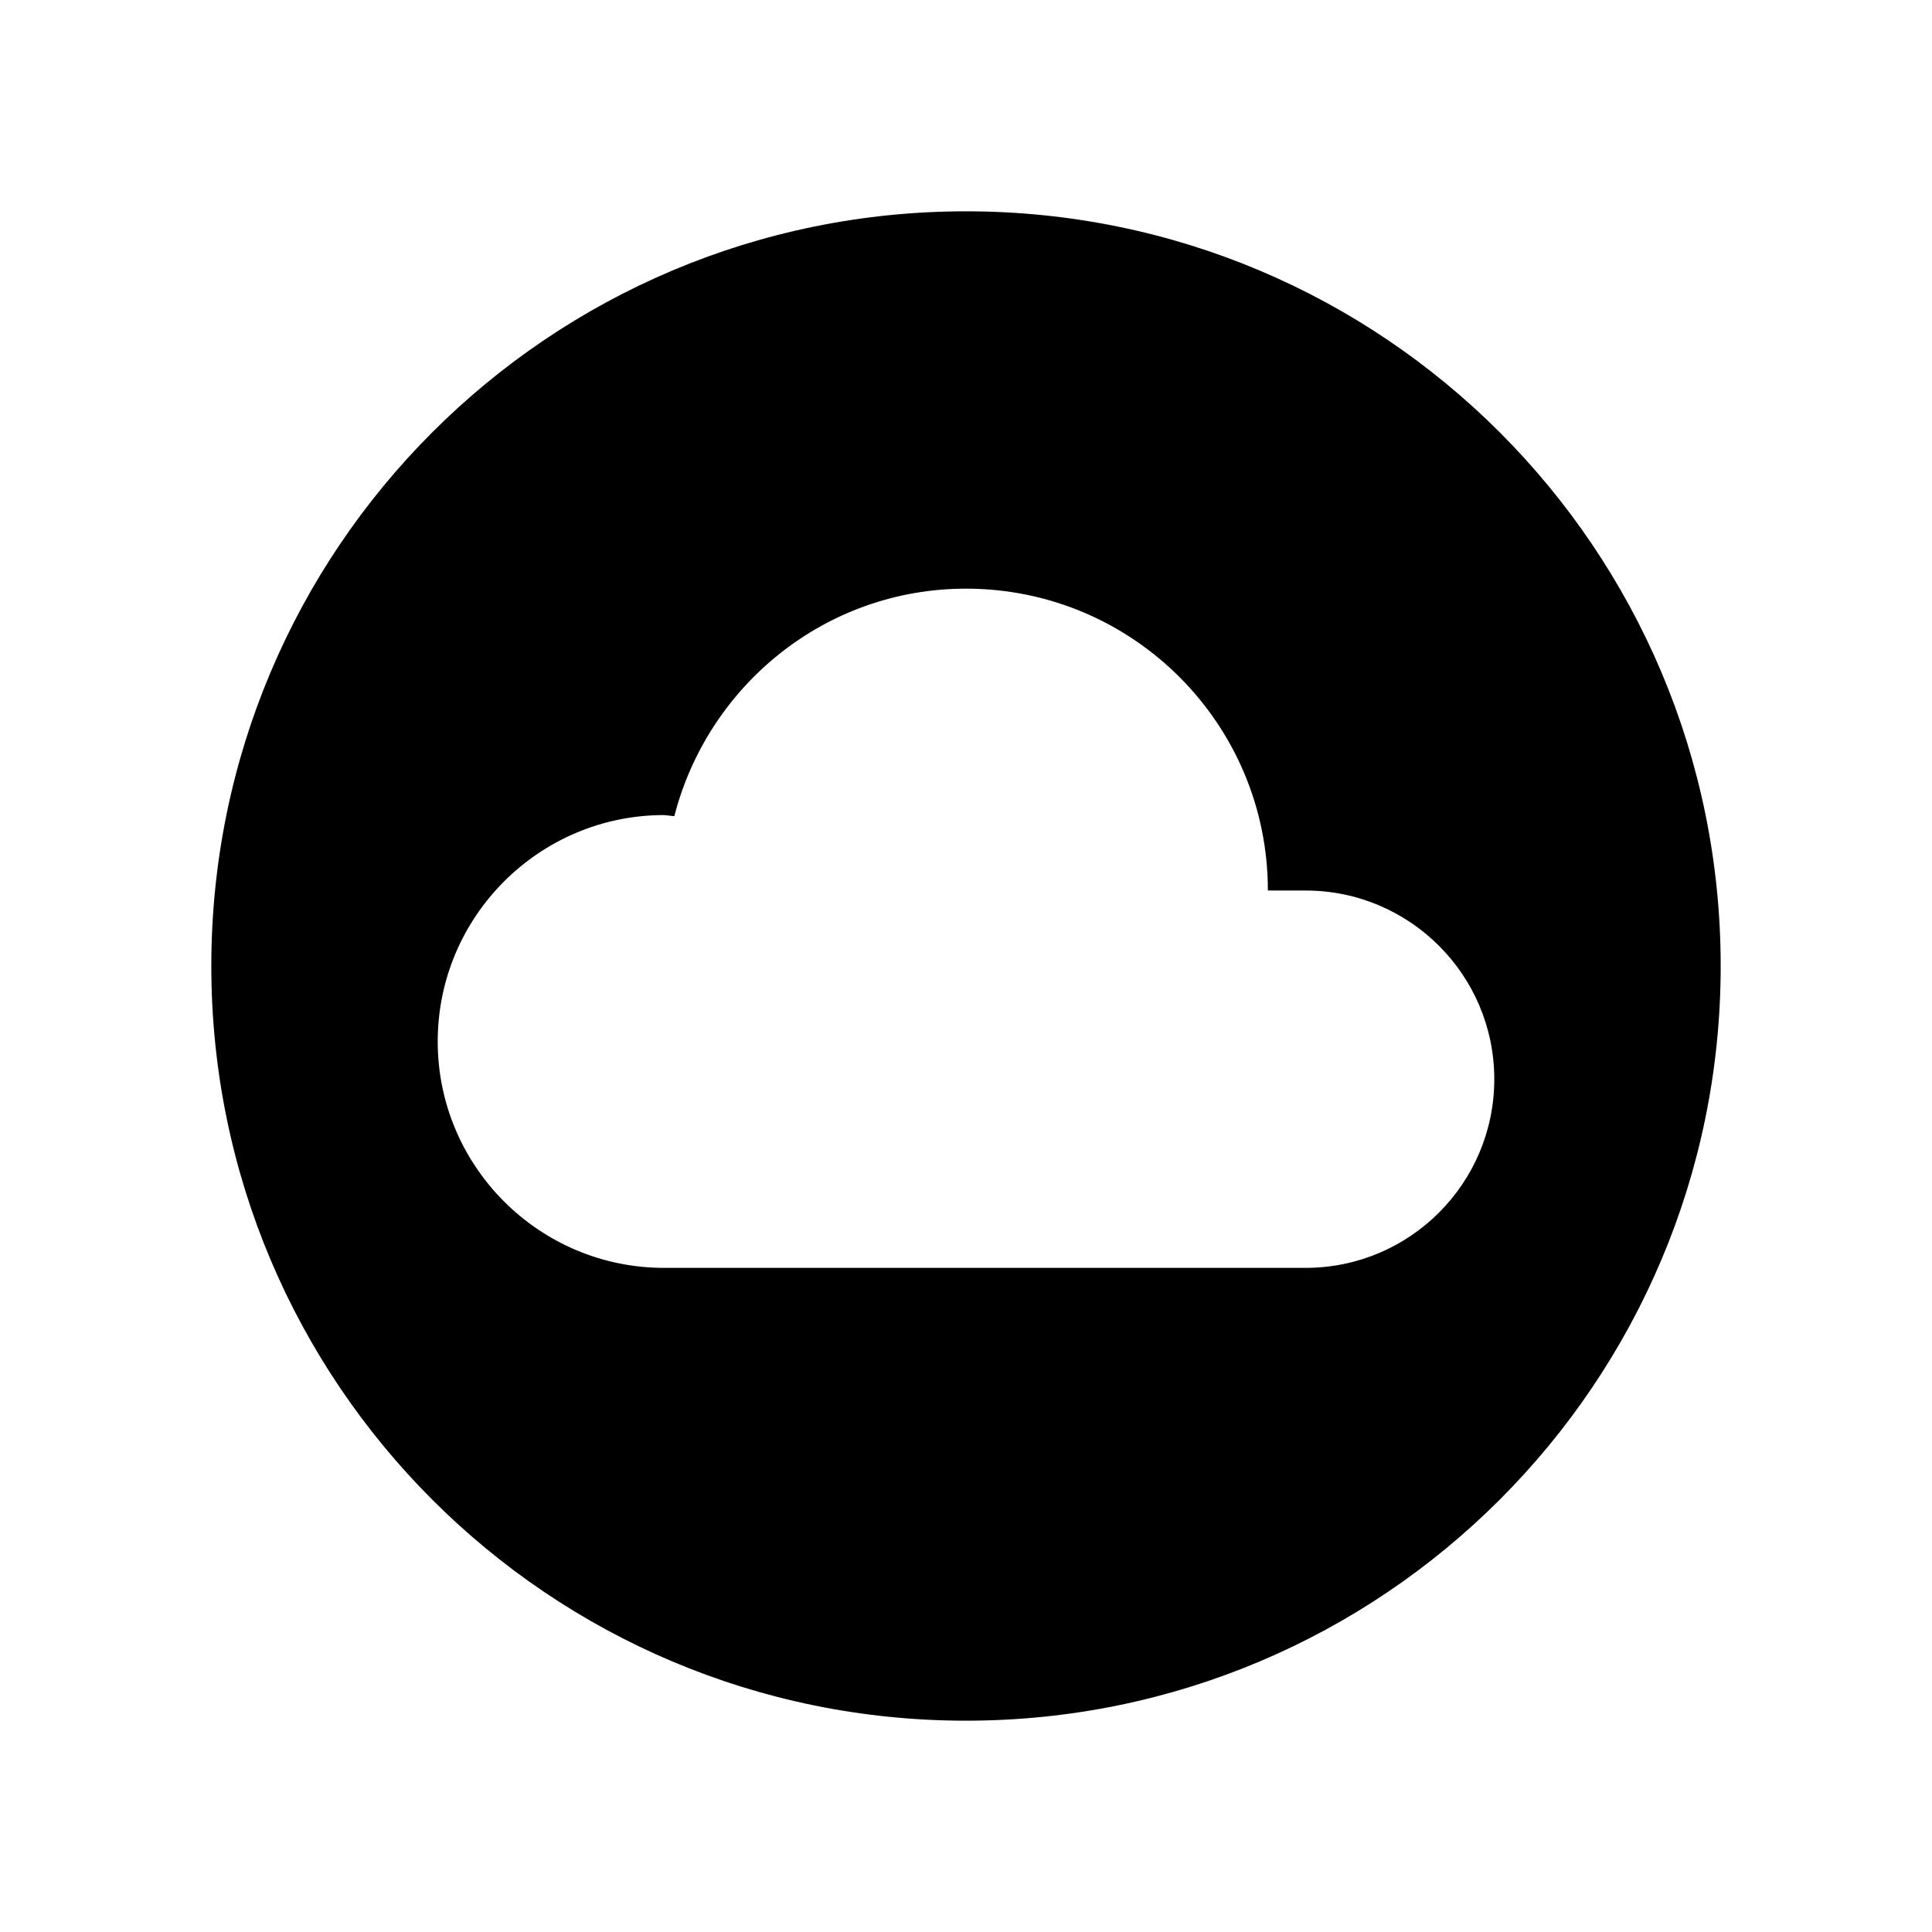
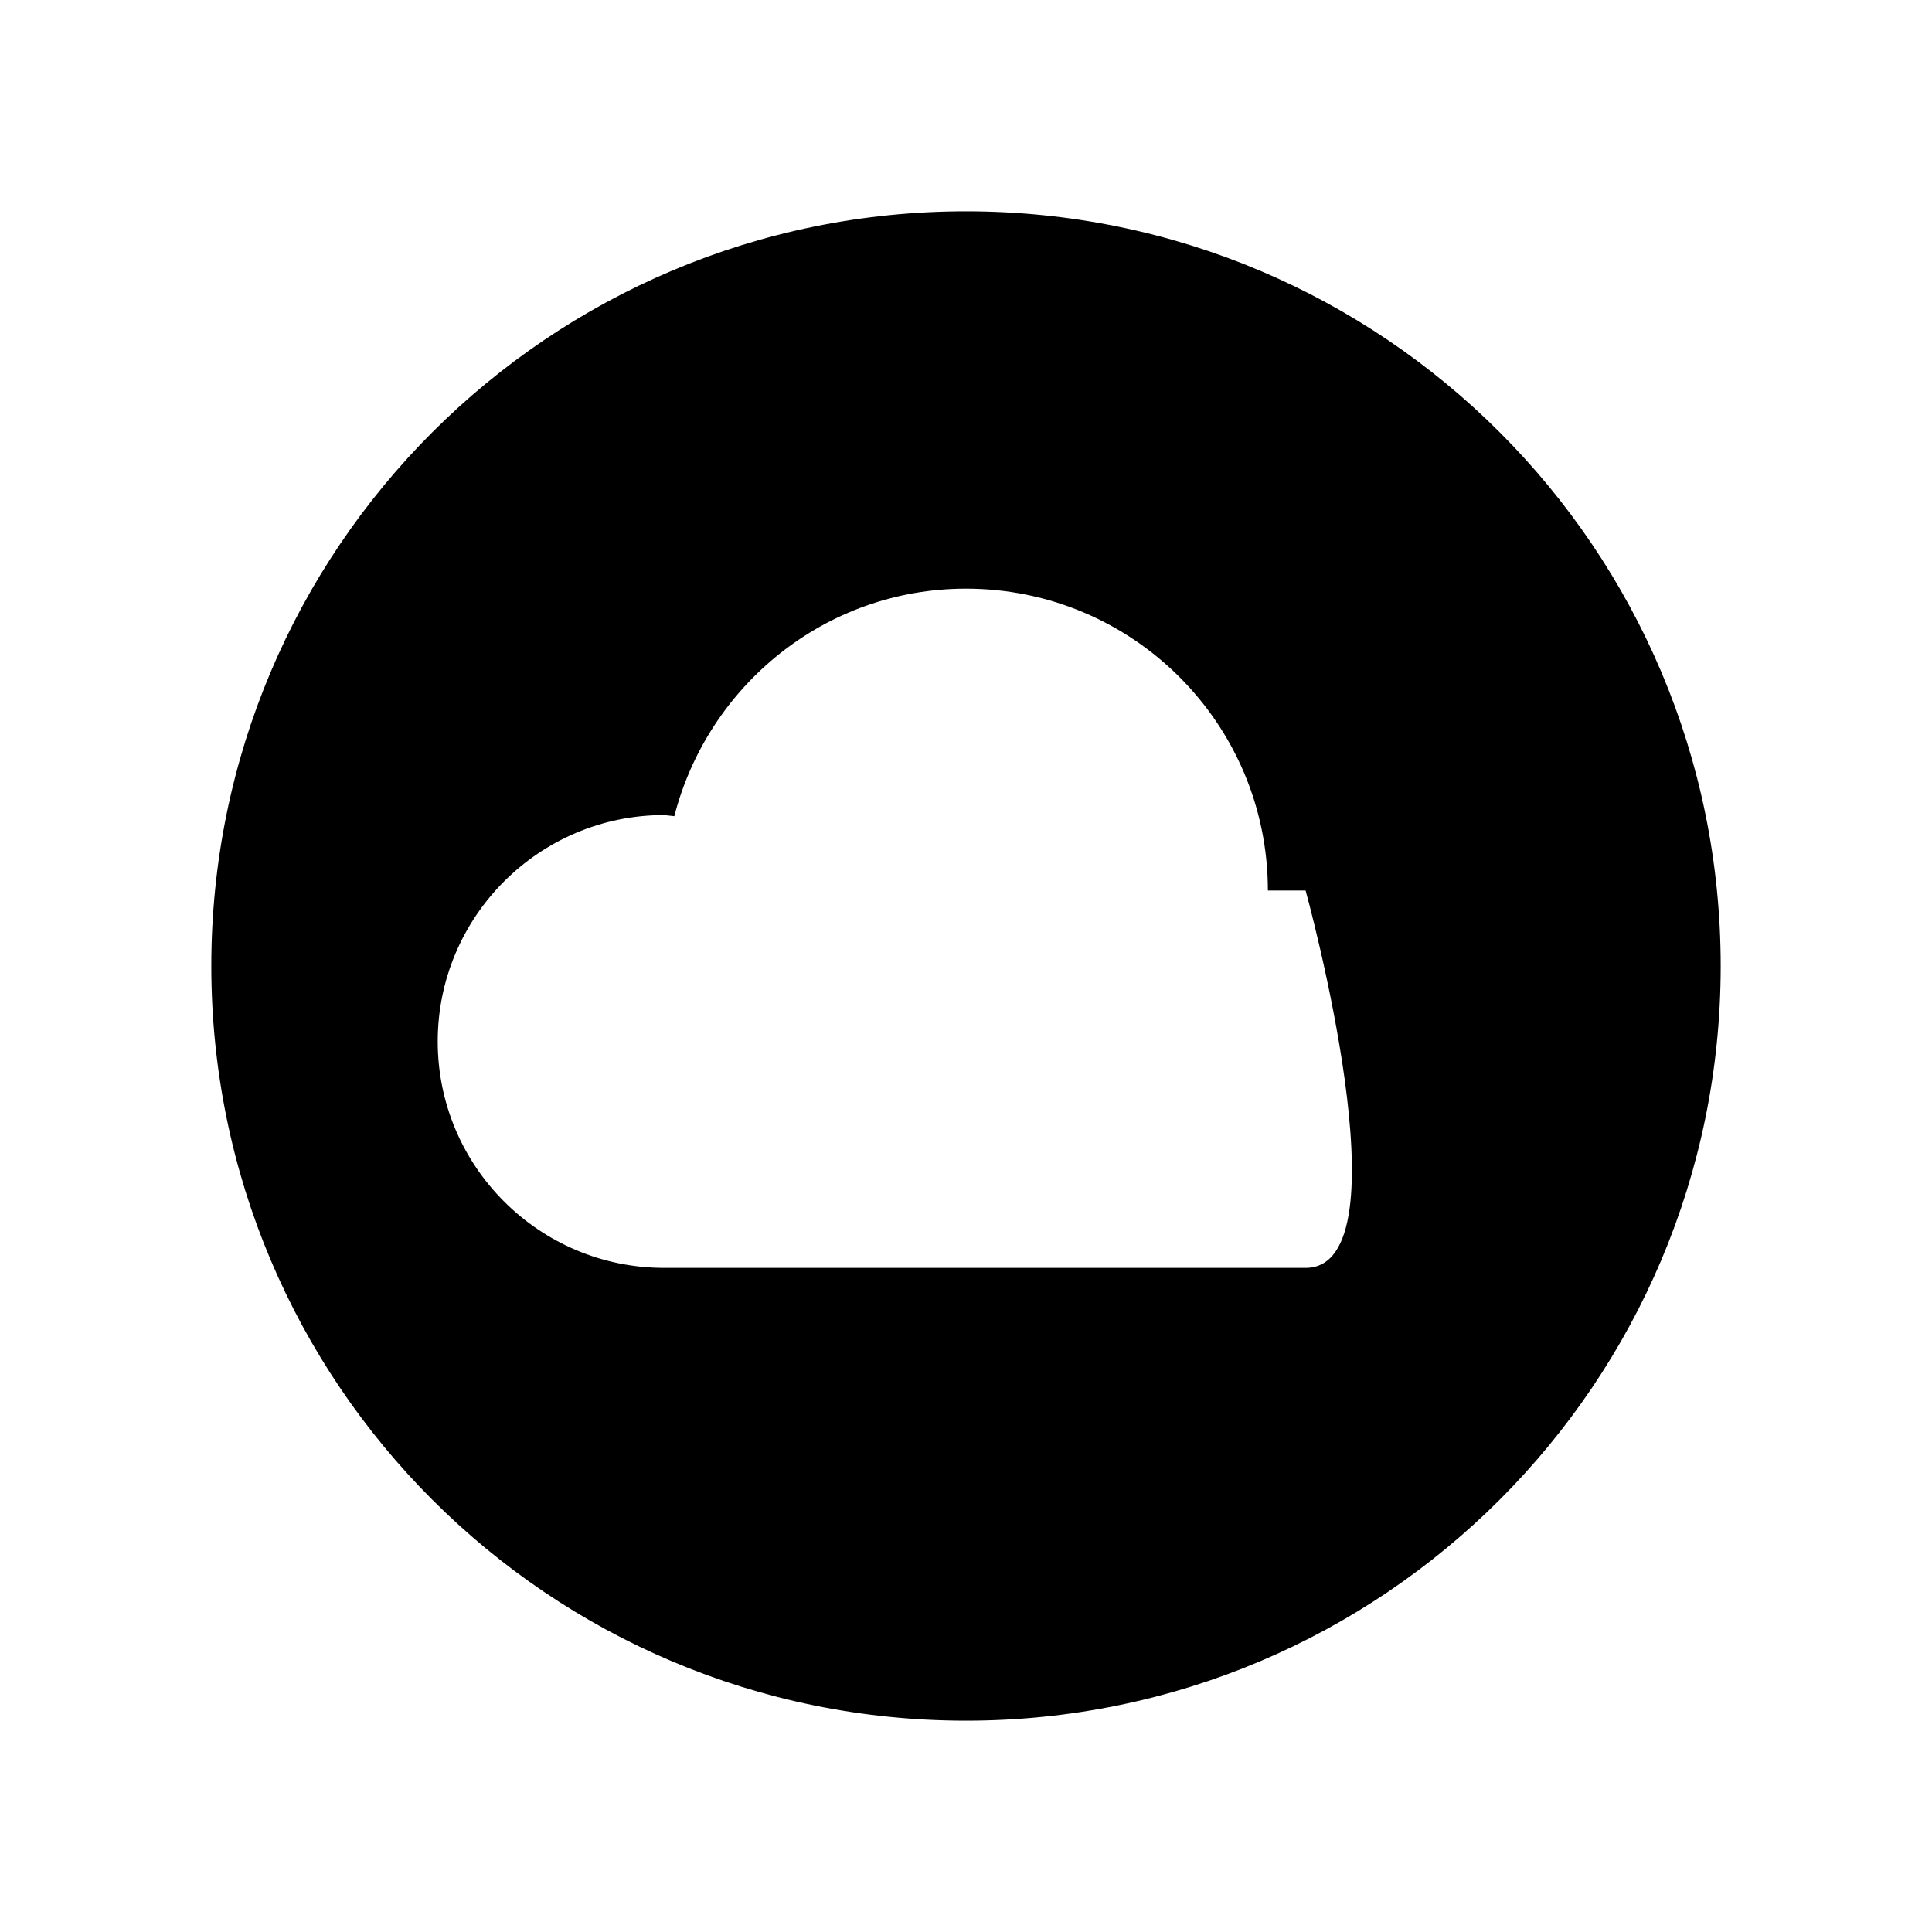
<svg xmlns="http://www.w3.org/2000/svg" version="1.1" id="Layer_1" x="0px" y="0px" viewBox="0 0 512 512" style="enable-background:new 0 0 512 512;" xml:space="preserve">
  <style type="text/css">
	.st0{fill:none;}
</style>
-   <path class="st0" d="M56,56h400v400H56V56z" />
-   <path d="M256,56C145.5,56,56,145.5,56,256s89.5,200,200,200s200-89.5,200-200S366.5,56,256,56z M346,336H176c-33.1,0-60-26.9-60-60  s26.9-60,60-60l2.7,0.3c8.9-34.6,40-60.3,77.3-60.3c44.2,0,80,35.8,80,80h10c27.6,0,50,22.4,50,50S373.6,336,346,336z" />
+   <path d="M256,56C145.5,56,56,145.5,56,256s89.5,200,200,200s200-89.5,200-200S366.5,56,256,56z M346,336H176c-33.1,0-60-26.9-60-60  s26.9-60,60-60l2.7,0.3c8.9-34.6,40-60.3,77.3-60.3c44.2,0,80,35.8,80,80h10S373.6,336,346,336z" />
</svg>